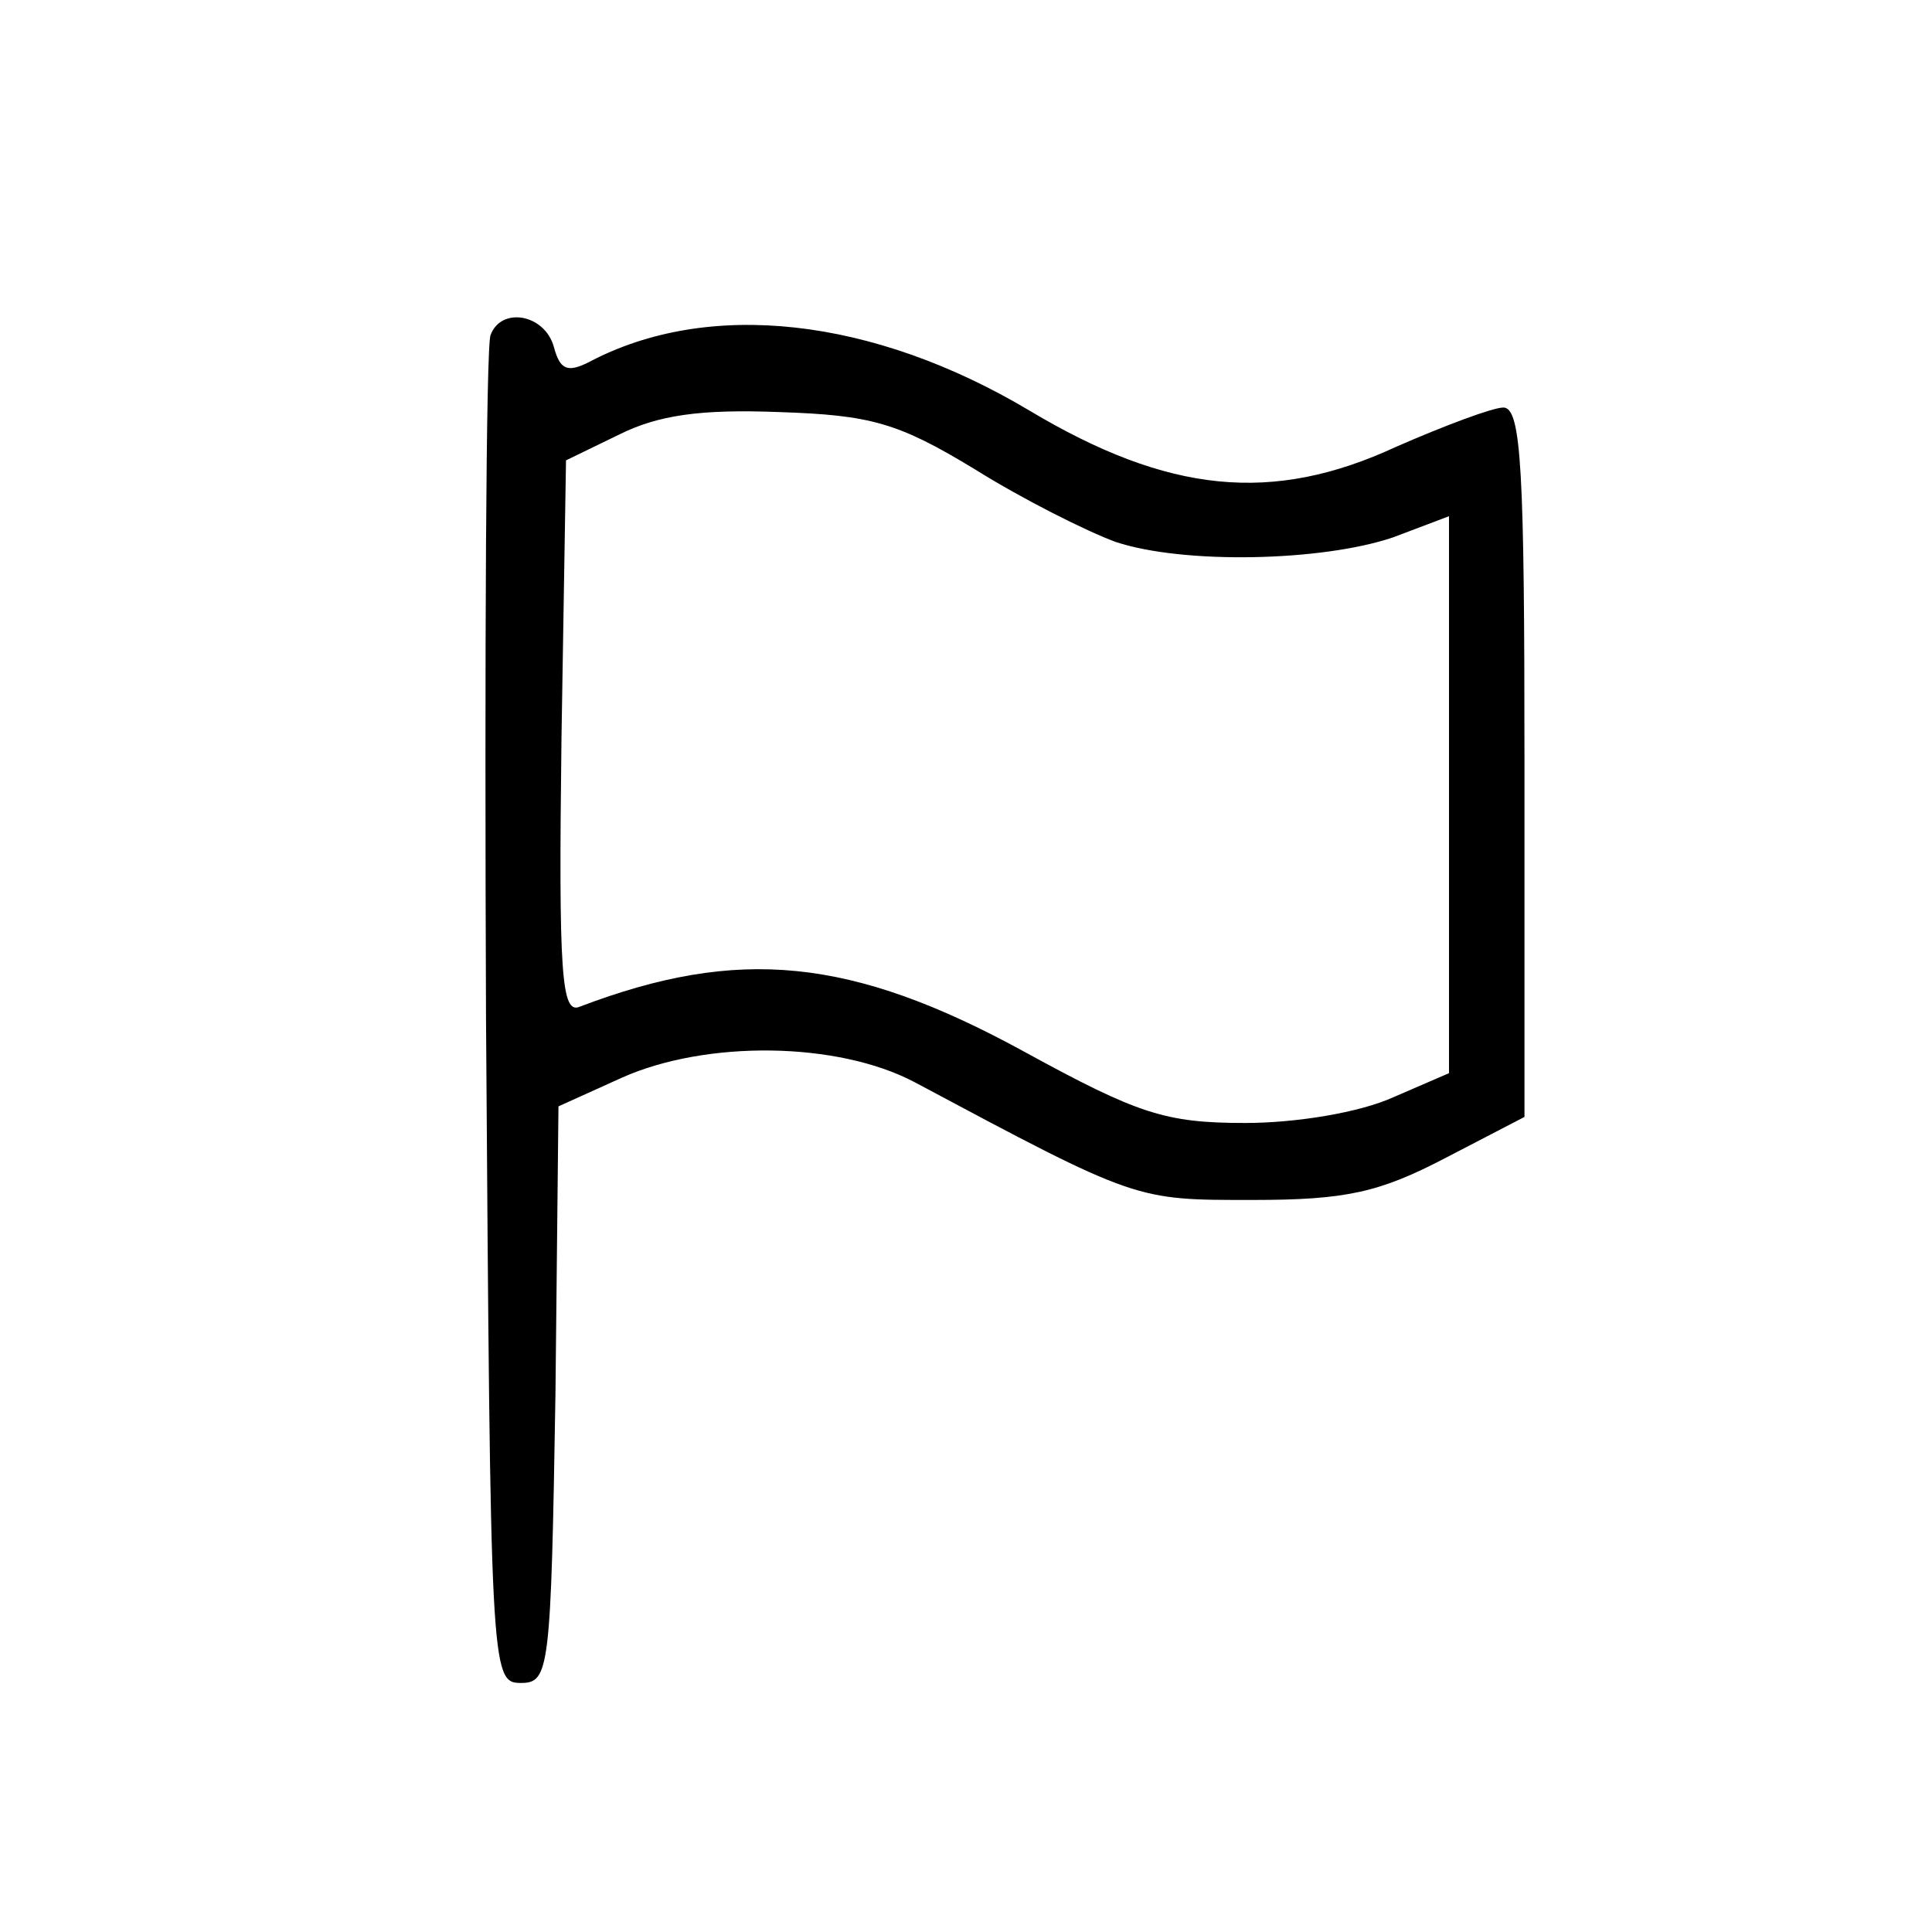
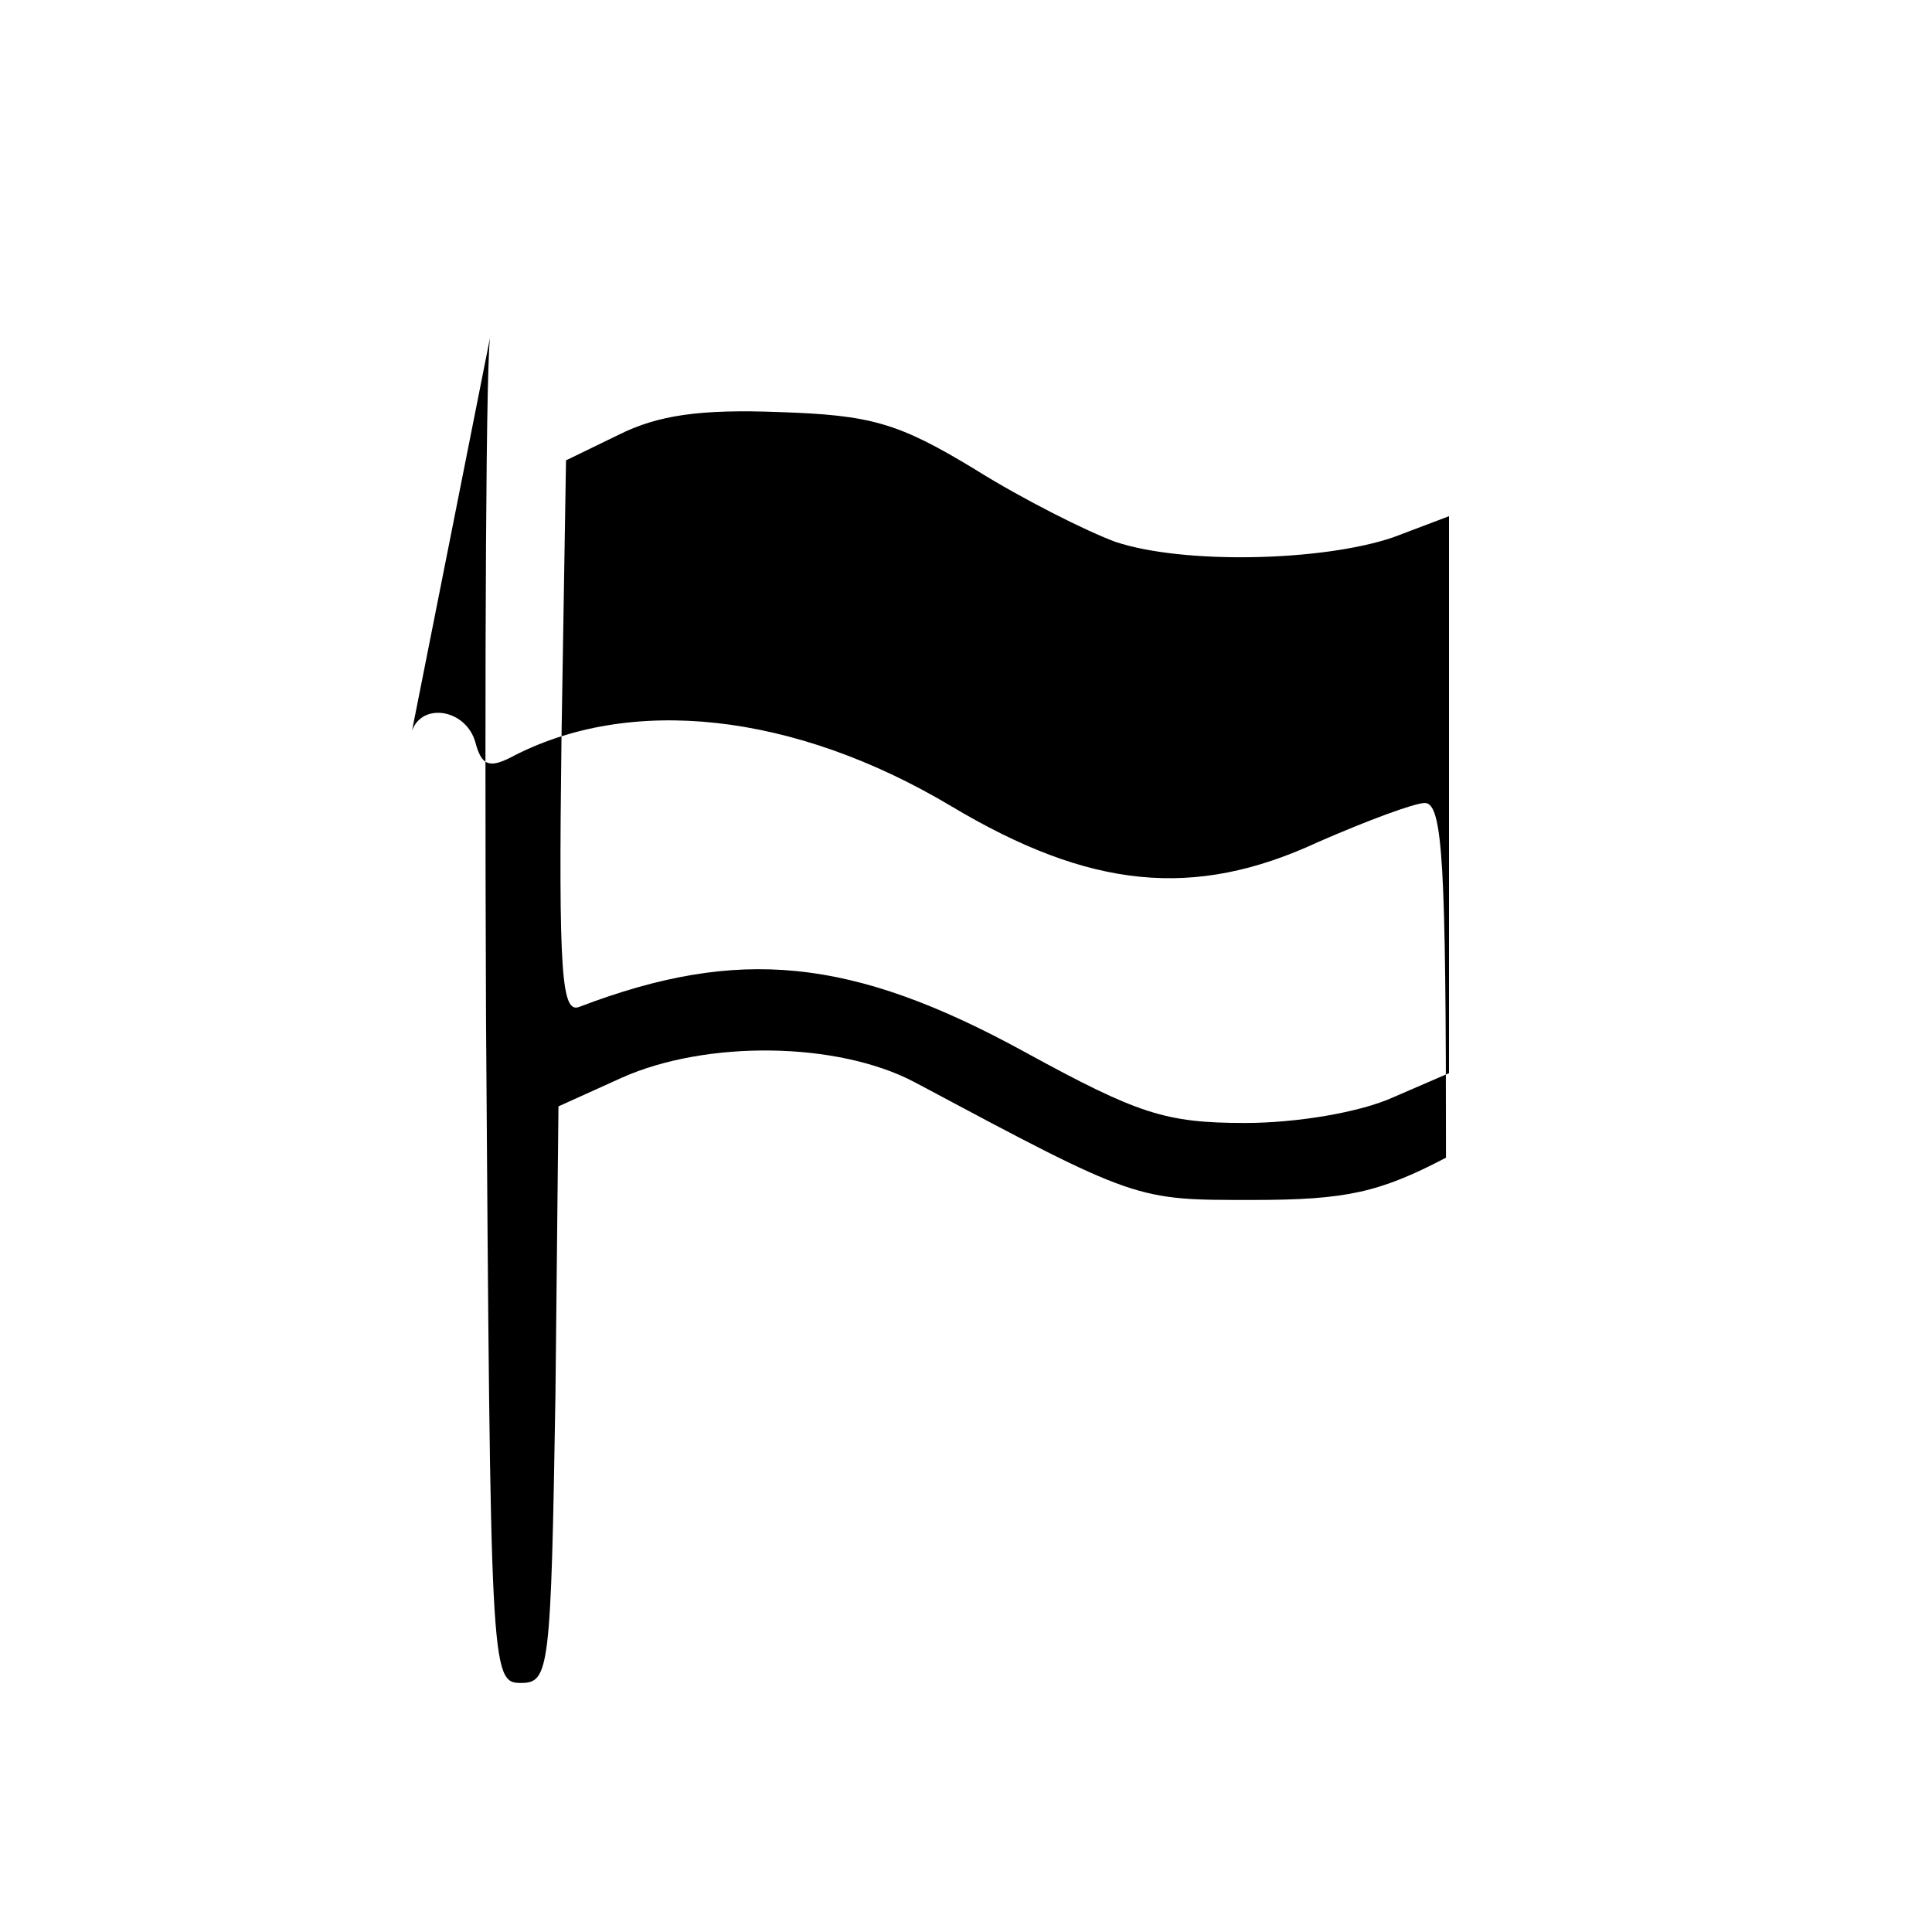
<svg xmlns="http://www.w3.org/2000/svg" version="1.0" width="128pt" height="128pt" viewBox="0 0 128 128" preserveAspectRatio="xMidYMid meet">
  <g transform="translate(0,128) scale(0.1,-0.1)" fill="#000000" stroke="none">
-     <path d="M325 1058 c-3 -7 -4 -211 -3 -453 3 -432 3 -440 23 -440 19 0 20 8 23 191 l2 191 42 19 c56 25 143 24 194 -3 148 -79 146 -78 224 -78 62 0 84 5 128 28 l52 27 0 235 c0 193 -2 235 -14 235 -7 0 -39 -12 -71 -26 -82 -38 -151 -31 -243 24 -104 62 -213 74 -292 32 -14 -7 -19 -5 -23 10 -6 22 -35 27 -42 8z m321 -89 c32 -20 74 -41 93 -48 45 -15 137 -13 184 3 l37 14 0 -185 0 -184 -37 -16 c-22 -10 -64 -17 -98 -17 -53 0 -71 6 -146 47 -115 63 -190 70 -295 30 -12 -5 -14 21 -12 178 l3 184 35 17 c26 13 54 17 106 15 61 -2 79 -7 130 -38z" />
+     <path d="M325 1058 c-3 -7 -4 -211 -3 -453 3 -432 3 -440 23 -440 19 0 20 8 23 191 l2 191 42 19 c56 25 143 24 194 -3 148 -79 146 -78 224 -78 62 0 84 5 128 28 c0 193 -2 235 -14 235 -7 0 -39 -12 -71 -26 -82 -38 -151 -31 -243 24 -104 62 -213 74 -292 32 -14 -7 -19 -5 -23 10 -6 22 -35 27 -42 8z m321 -89 c32 -20 74 -41 93 -48 45 -15 137 -13 184 3 l37 14 0 -185 0 -184 -37 -16 c-22 -10 -64 -17 -98 -17 -53 0 -71 6 -146 47 -115 63 -190 70 -295 30 -12 -5 -14 21 -12 178 l3 184 35 17 c26 13 54 17 106 15 61 -2 79 -7 130 -38z" />
  </g>
</svg>